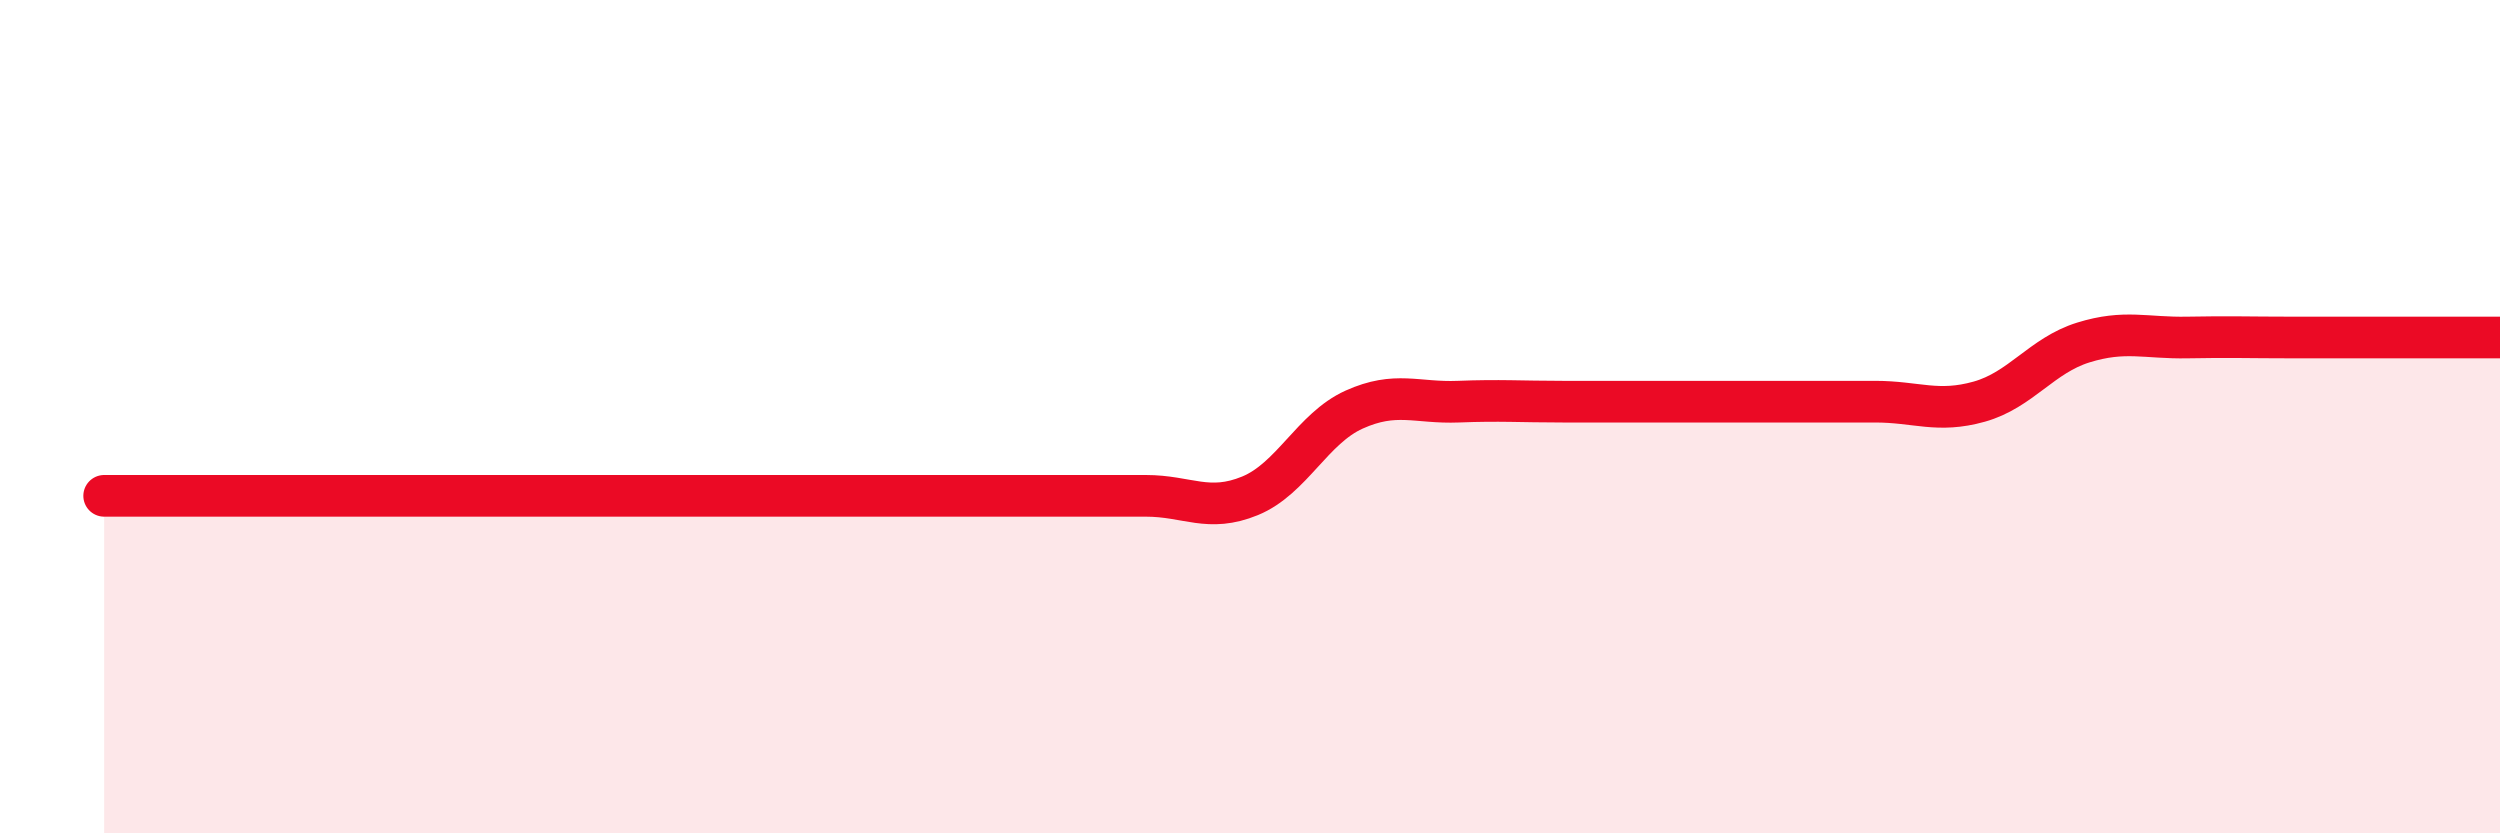
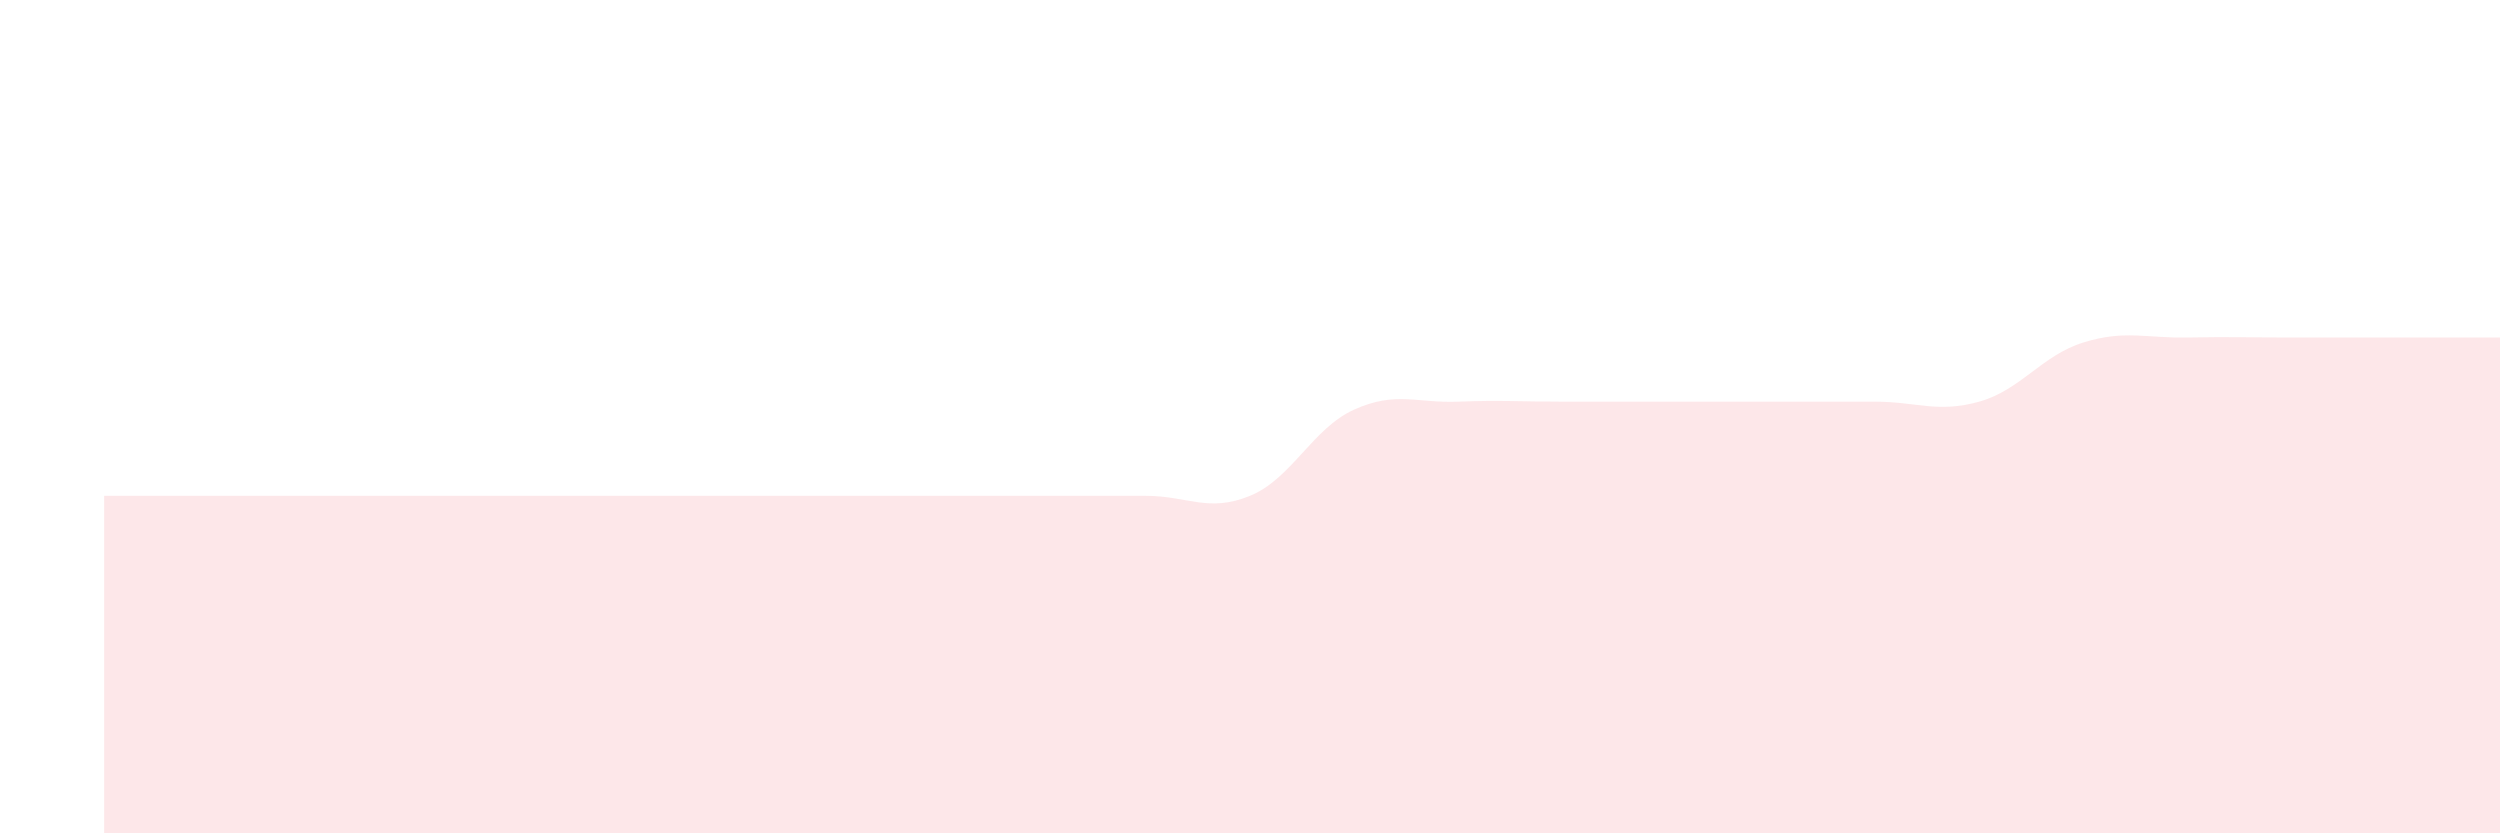
<svg xmlns="http://www.w3.org/2000/svg" width="60" height="20" viewBox="0 0 60 20">
  <path d="M 2.5,11.9 C 3,11.9 4,11.9 5,11.9 C 6,11.9 6.5,11.9 7.5,11.9 C 8.5,11.9 9,11.9 10,11.9 C 11,11.9 11.5,11.9 12.5,11.9 C 13.5,11.9 14,11.9 15,11.9 C 16,11.9 16.5,11.9 17.5,11.9 C 18.5,11.9 19,11.9 20,11.9 C 21,11.9 21.5,11.9 22.5,11.9 C 23.5,11.9 24,11.9 25,11.9 C 26,11.9 26.5,11.9 27.5,11.9 C 28.5,11.9 29,12.31 30,11.9 C 31,11.49 31.5,10.28 32.5,9.83 C 33.5,9.38 34,9.68 35,9.64 C 36,9.6 36.5,9.64 37.5,9.64 C 38.5,9.64 39,9.64 40,9.64 C 41,9.64 41.5,9.64 42.5,9.64 C 43.5,9.64 44,9.64 45,9.64 C 46,9.64 46.5,9.92 47.5,9.64 C 48.5,9.36 49,8.53 50,8.22 C 51,7.91 51.5,8.12 52.5,8.1 C 53.5,8.08 54,8.1 55,8.1 C 56,8.1 56.5,8.1 57.5,8.1 C 58.5,8.1 59.5,8.1 60,8.1L60 20L2.5 20Z" fill="#EB0A25" opacity="0.1" stroke-linecap="round" stroke-linejoin="round" />
-   <path d="M 2.5,11.9 C 3,11.9 4,11.9 5,11.9 C 6,11.9 6.5,11.9 7.5,11.9 C 8.5,11.9 9,11.9 10,11.9 C 11,11.9 11.5,11.9 12.5,11.9 C 13.5,11.9 14,11.9 15,11.9 C 16,11.9 16.5,11.9 17.5,11.9 C 18.5,11.9 19,11.9 20,11.9 C 21,11.9 21.5,11.9 22.5,11.9 C 23.5,11.9 24,11.9 25,11.9 C 26,11.9 26.5,11.9 27.5,11.9 C 28.5,11.9 29,12.31 30,11.9 C 31,11.49 31.5,10.28 32.5,9.83 C 33.5,9.38 34,9.68 35,9.64 C 36,9.6 36.5,9.64 37.5,9.64 C 38.5,9.64 39,9.64 40,9.64 C 41,9.64 41.5,9.64 42.5,9.64 C 43.5,9.64 44,9.64 45,9.64 C 46,9.64 46.5,9.92 47.5,9.64 C 48.5,9.36 49,8.53 50,8.22 C 51,7.91 51.5,8.12 52.5,8.1 C 53.5,8.08 54,8.1 55,8.1 C 56,8.1 56.5,8.1 57.5,8.1 C 58.5,8.1 59.5,8.1 60,8.1" stroke="#EB0A25" stroke-width="1" fill="none" stroke-linecap="round" stroke-linejoin="round" />
</svg>